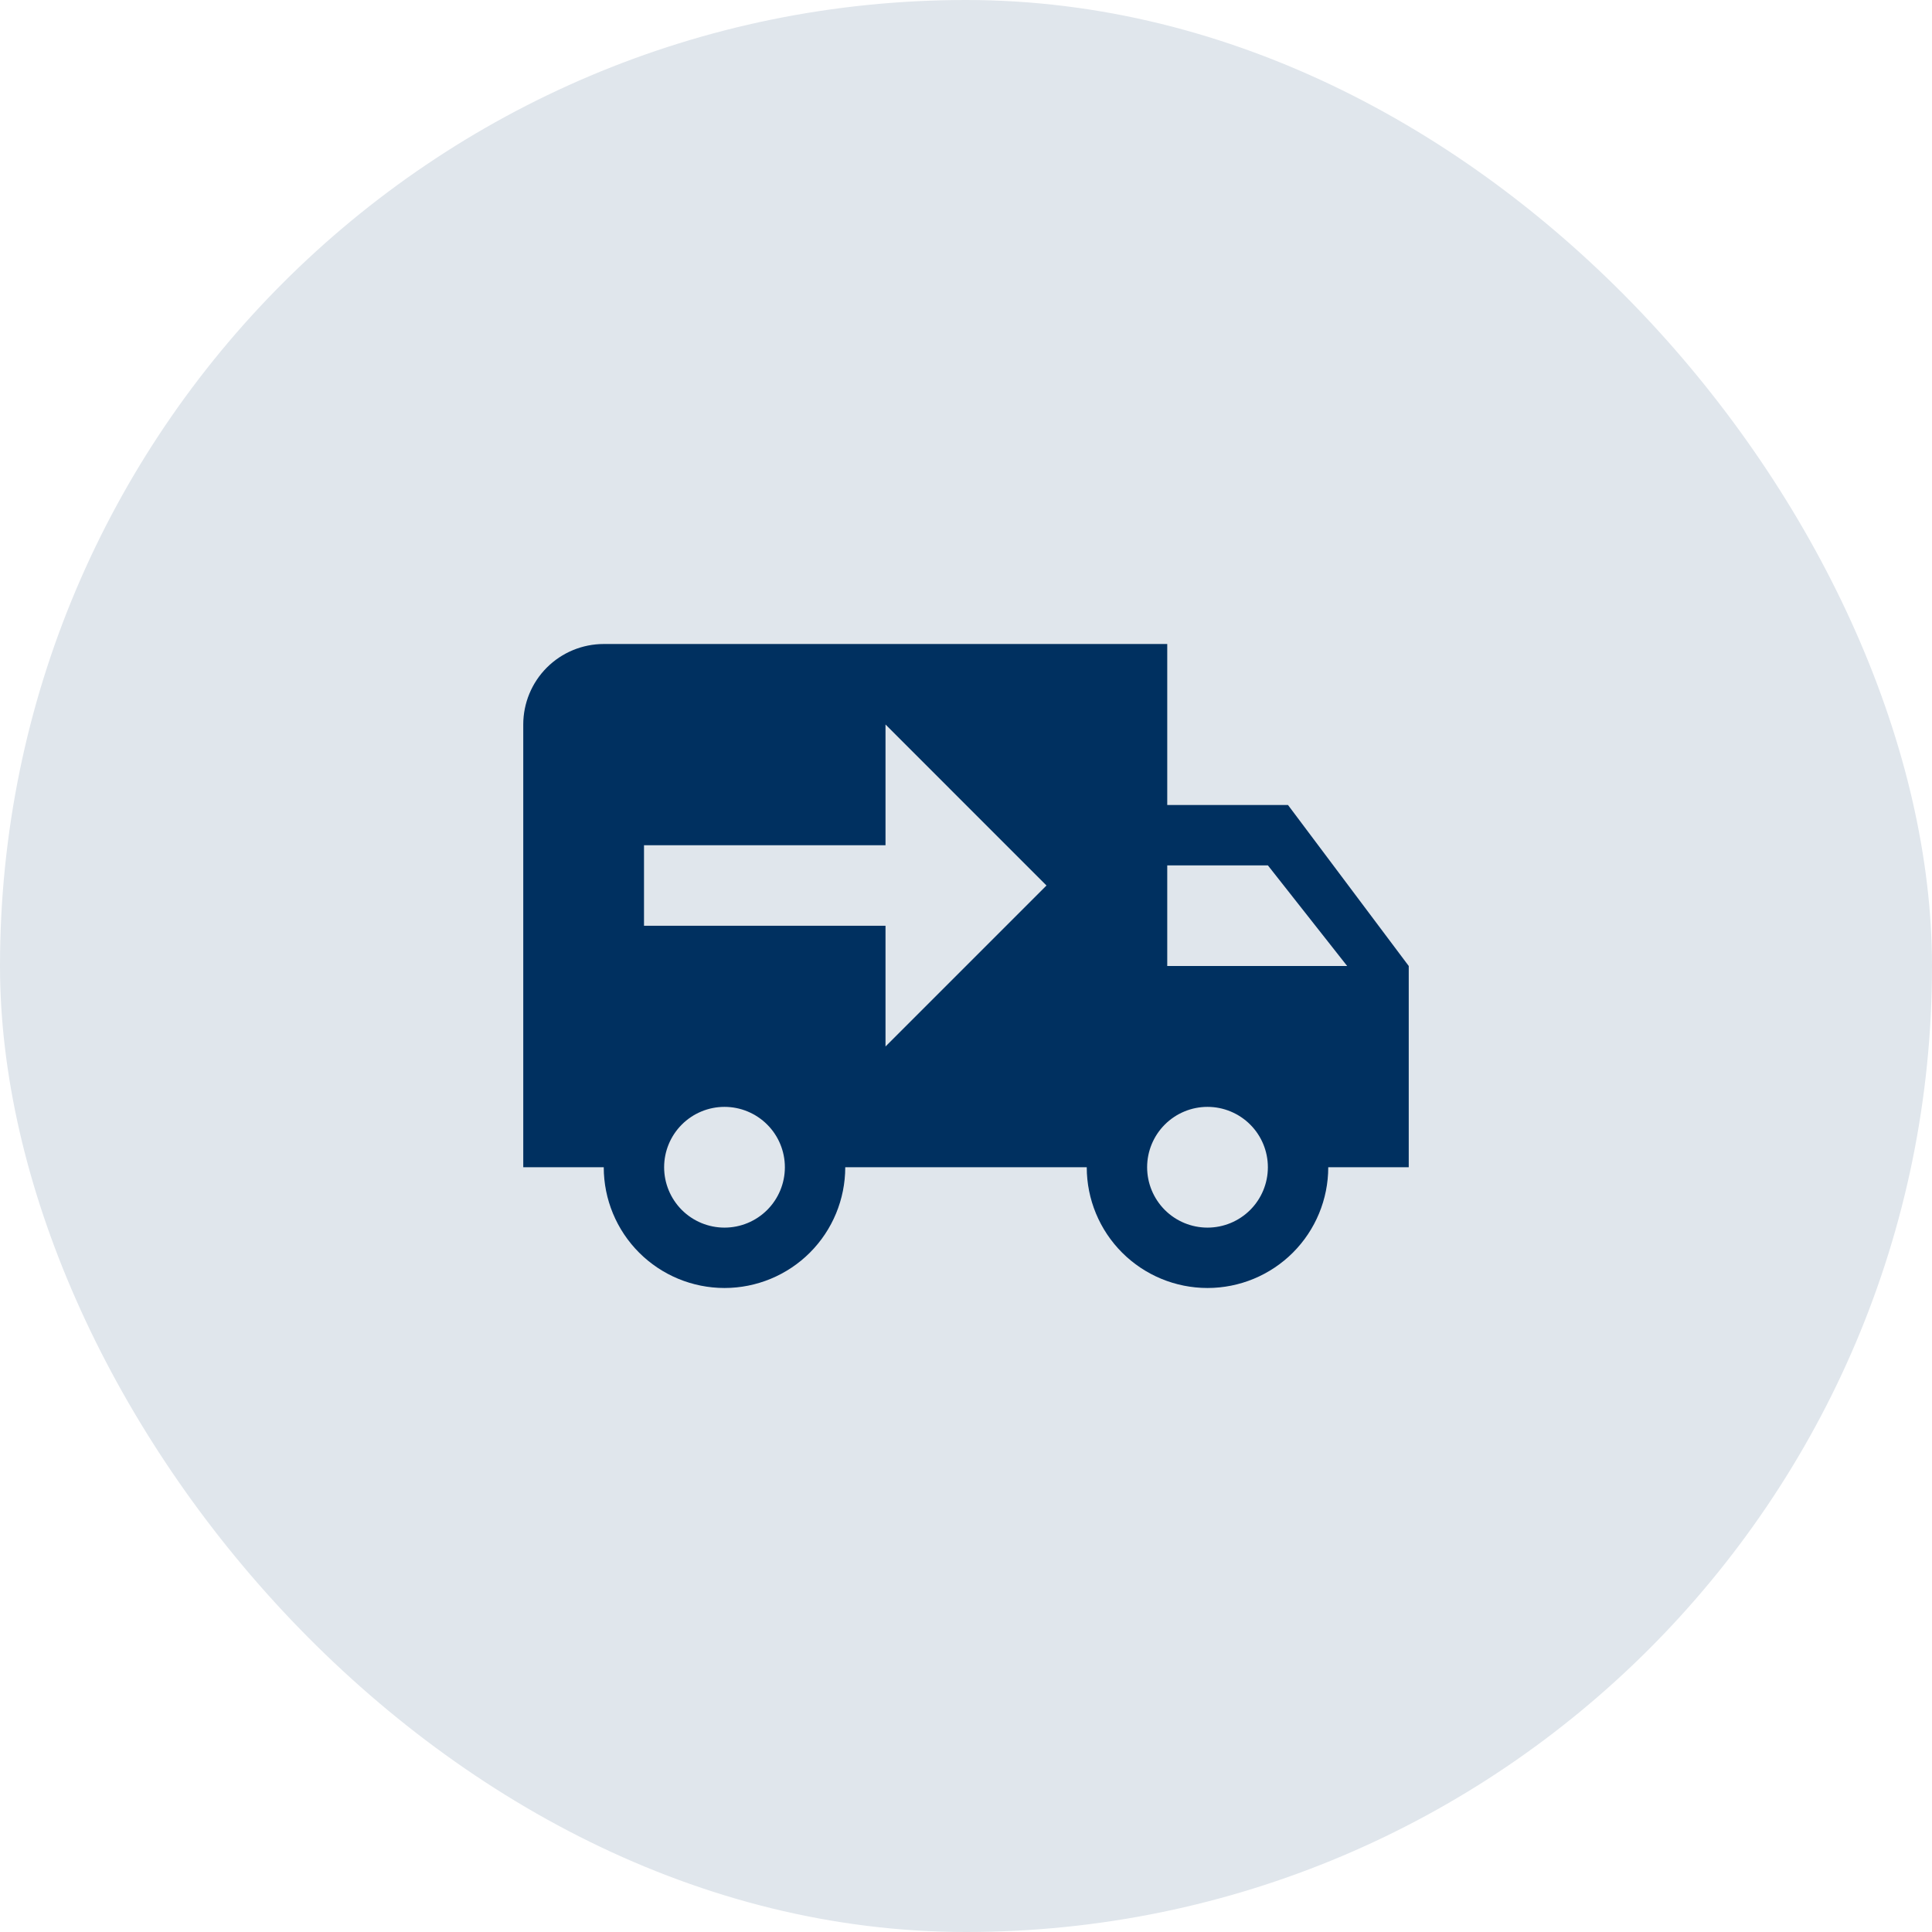
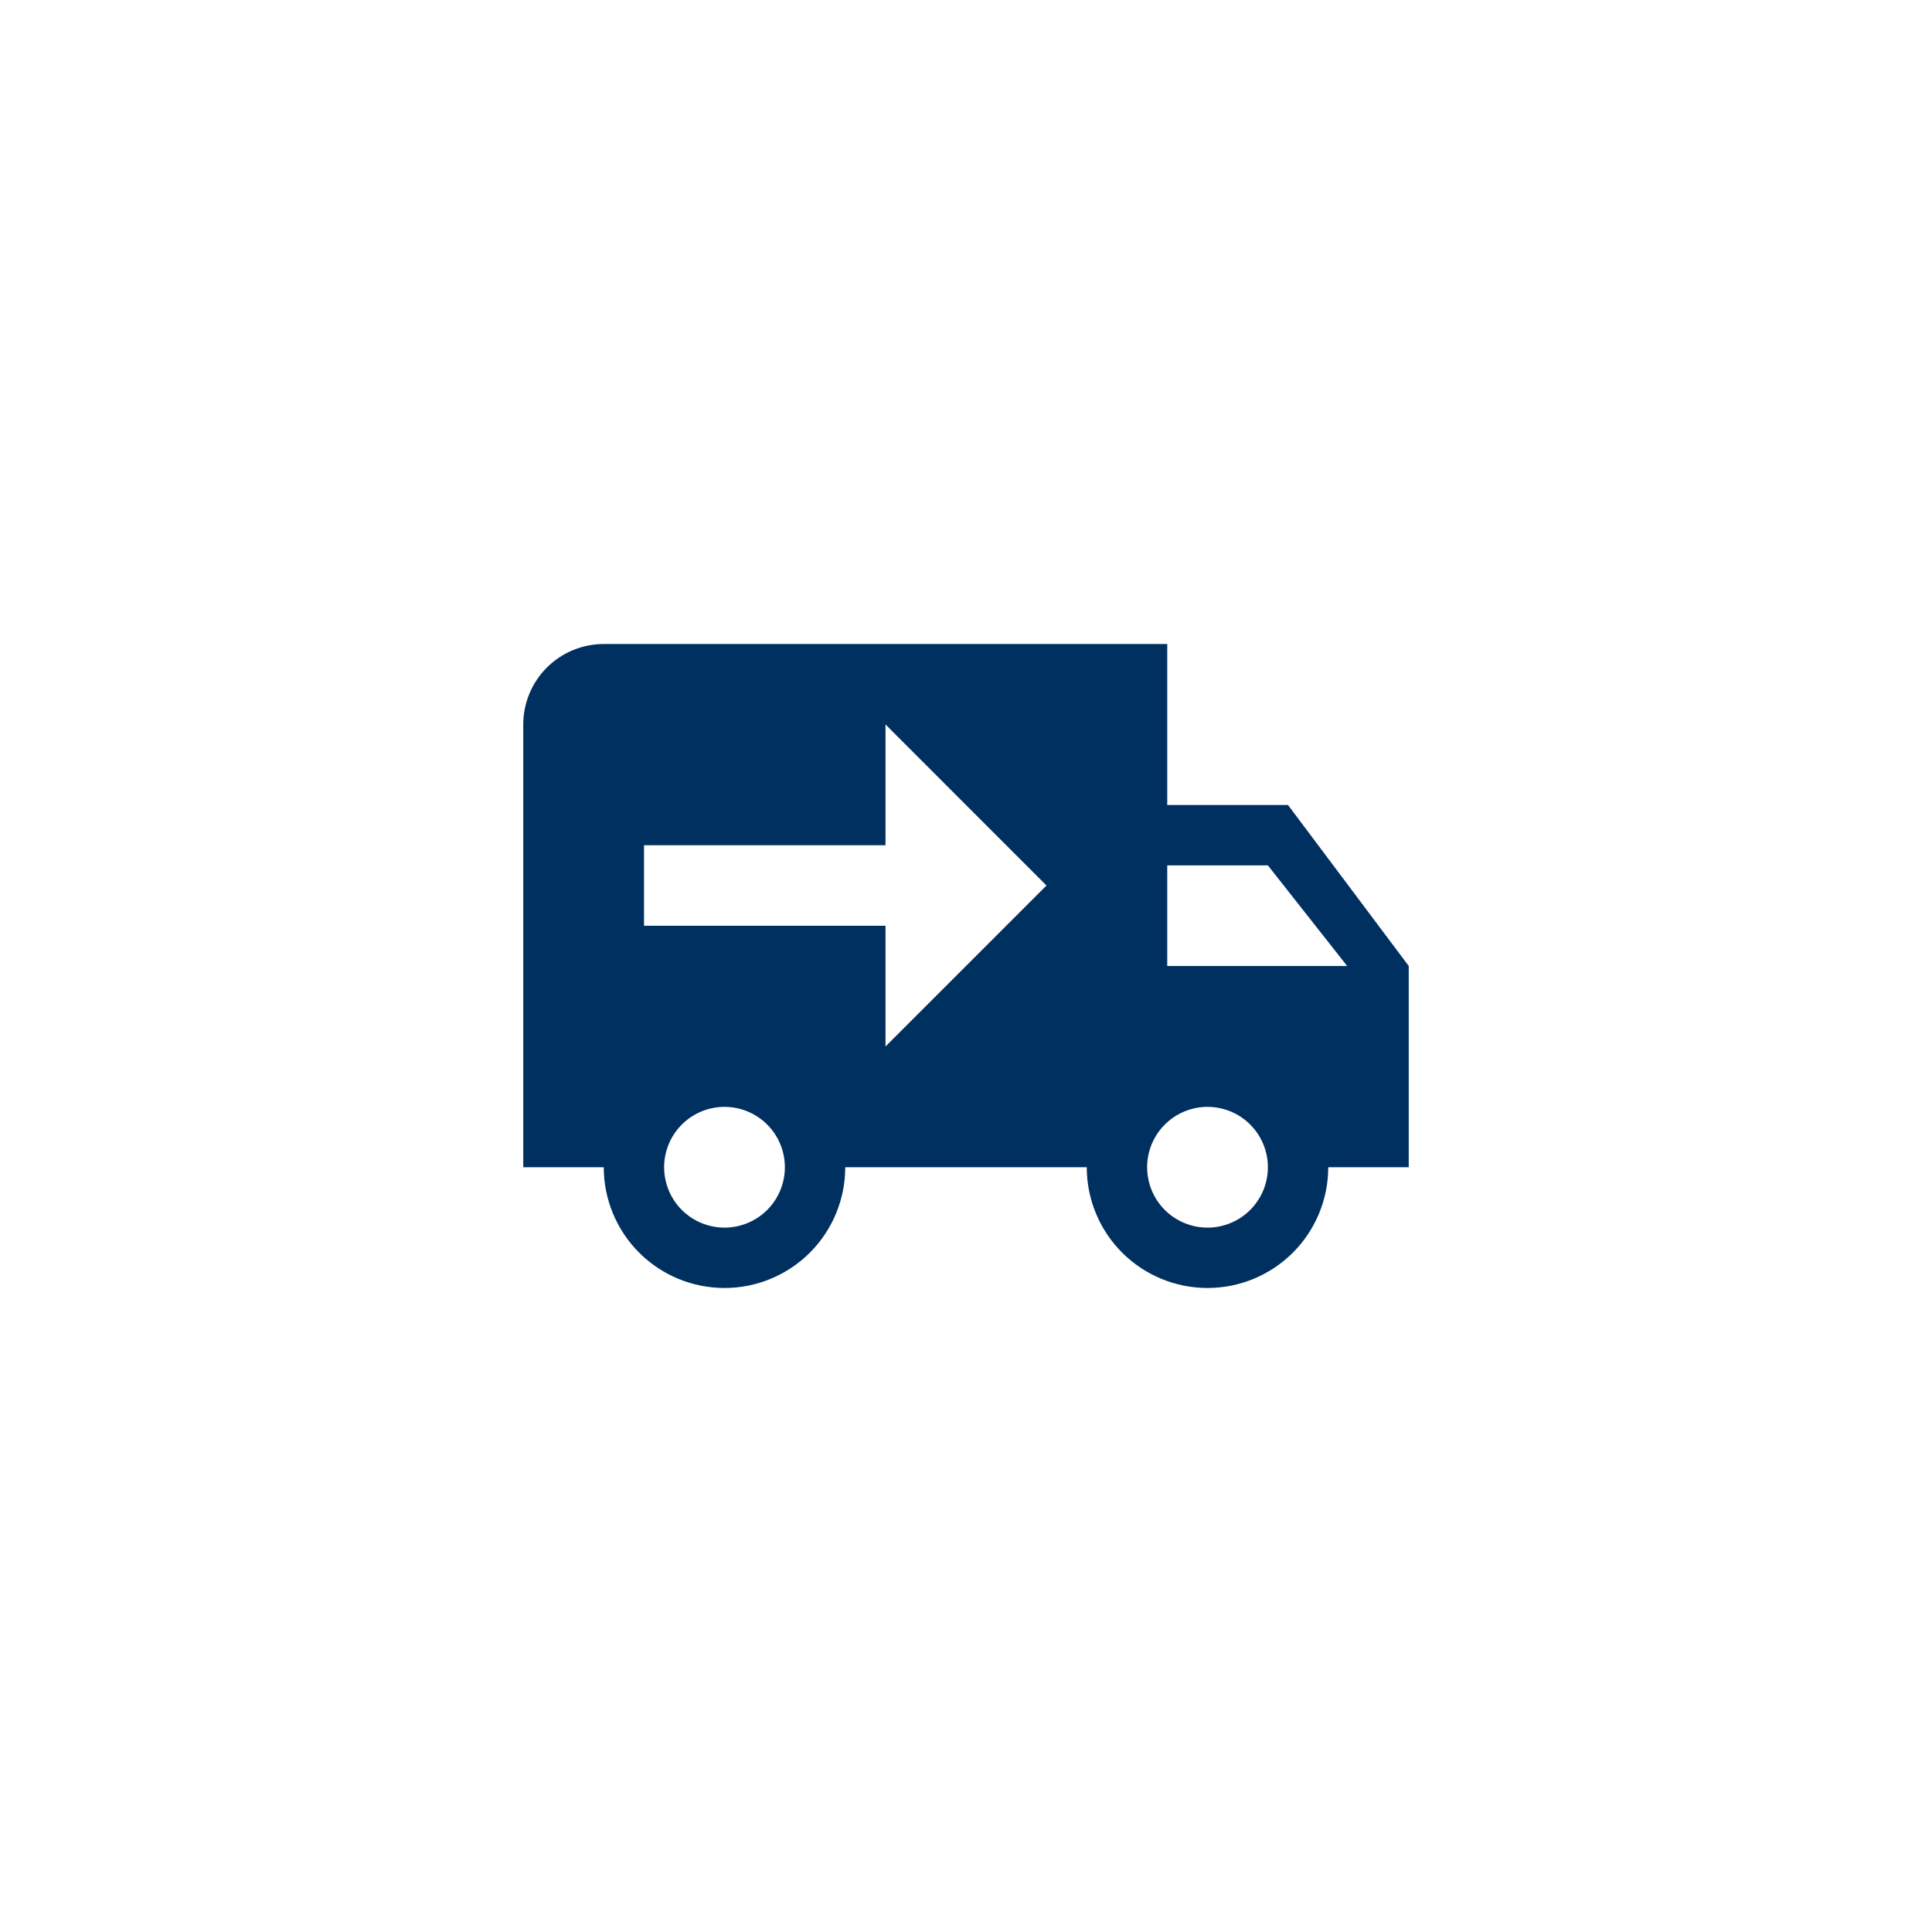
<svg xmlns="http://www.w3.org/2000/svg" width="80" height="80" viewBox="0 0 80 80" fill="none">
-   <rect width="80" height="80" rx="40" fill="#E0E6EC" />
  <path d="M25 26.667C24.116 26.667 23.268 27.018 22.643 27.643C22.018 28.268 21.667 29.116 21.667 30V48.333H25C25 49.659 25.527 50.931 26.465 51.869C27.402 52.806 28.674 53.333 30 53.333C31.326 53.333 32.598 52.806 33.536 51.869C34.473 50.931 35 49.659 35 48.333H45C45 49.659 45.527 50.931 46.465 51.869C47.402 52.806 48.674 53.333 50 53.333C51.326 53.333 52.598 52.806 53.536 51.869C54.473 50.931 55 49.659 55 48.333H58.333V40L53.333 33.333H48.333V26.667H25ZM36.667 30L43.333 36.667L36.667 43.333V38.333H26.667V35H36.667V30ZM48.333 35.833H52.5L55.783 40H48.333V35.833ZM30 45.833C30.663 45.833 31.299 46.097 31.768 46.566C32.237 47.034 32.5 47.67 32.5 48.333C32.5 48.996 32.237 49.632 31.768 50.101C31.299 50.57 30.663 50.833 30 50.833C29.337 50.833 28.701 50.57 28.232 50.101C27.764 49.632 27.5 48.996 27.5 48.333C27.5 47.67 27.764 47.034 28.232 46.566C28.701 46.097 29.337 45.833 30 45.833ZM50 45.833C50.663 45.833 51.299 46.097 51.768 46.566C52.237 47.034 52.5 47.67 52.5 48.333C52.5 48.996 52.237 49.632 51.768 50.101C51.299 50.57 50.663 50.833 50 50.833C49.337 50.833 48.701 50.57 48.232 50.101C47.764 49.632 47.5 48.996 47.5 48.333C47.5 47.67 47.764 47.034 48.232 46.566C48.701 46.097 49.337 45.833 50 45.833Z" fill="#003060" />
</svg>